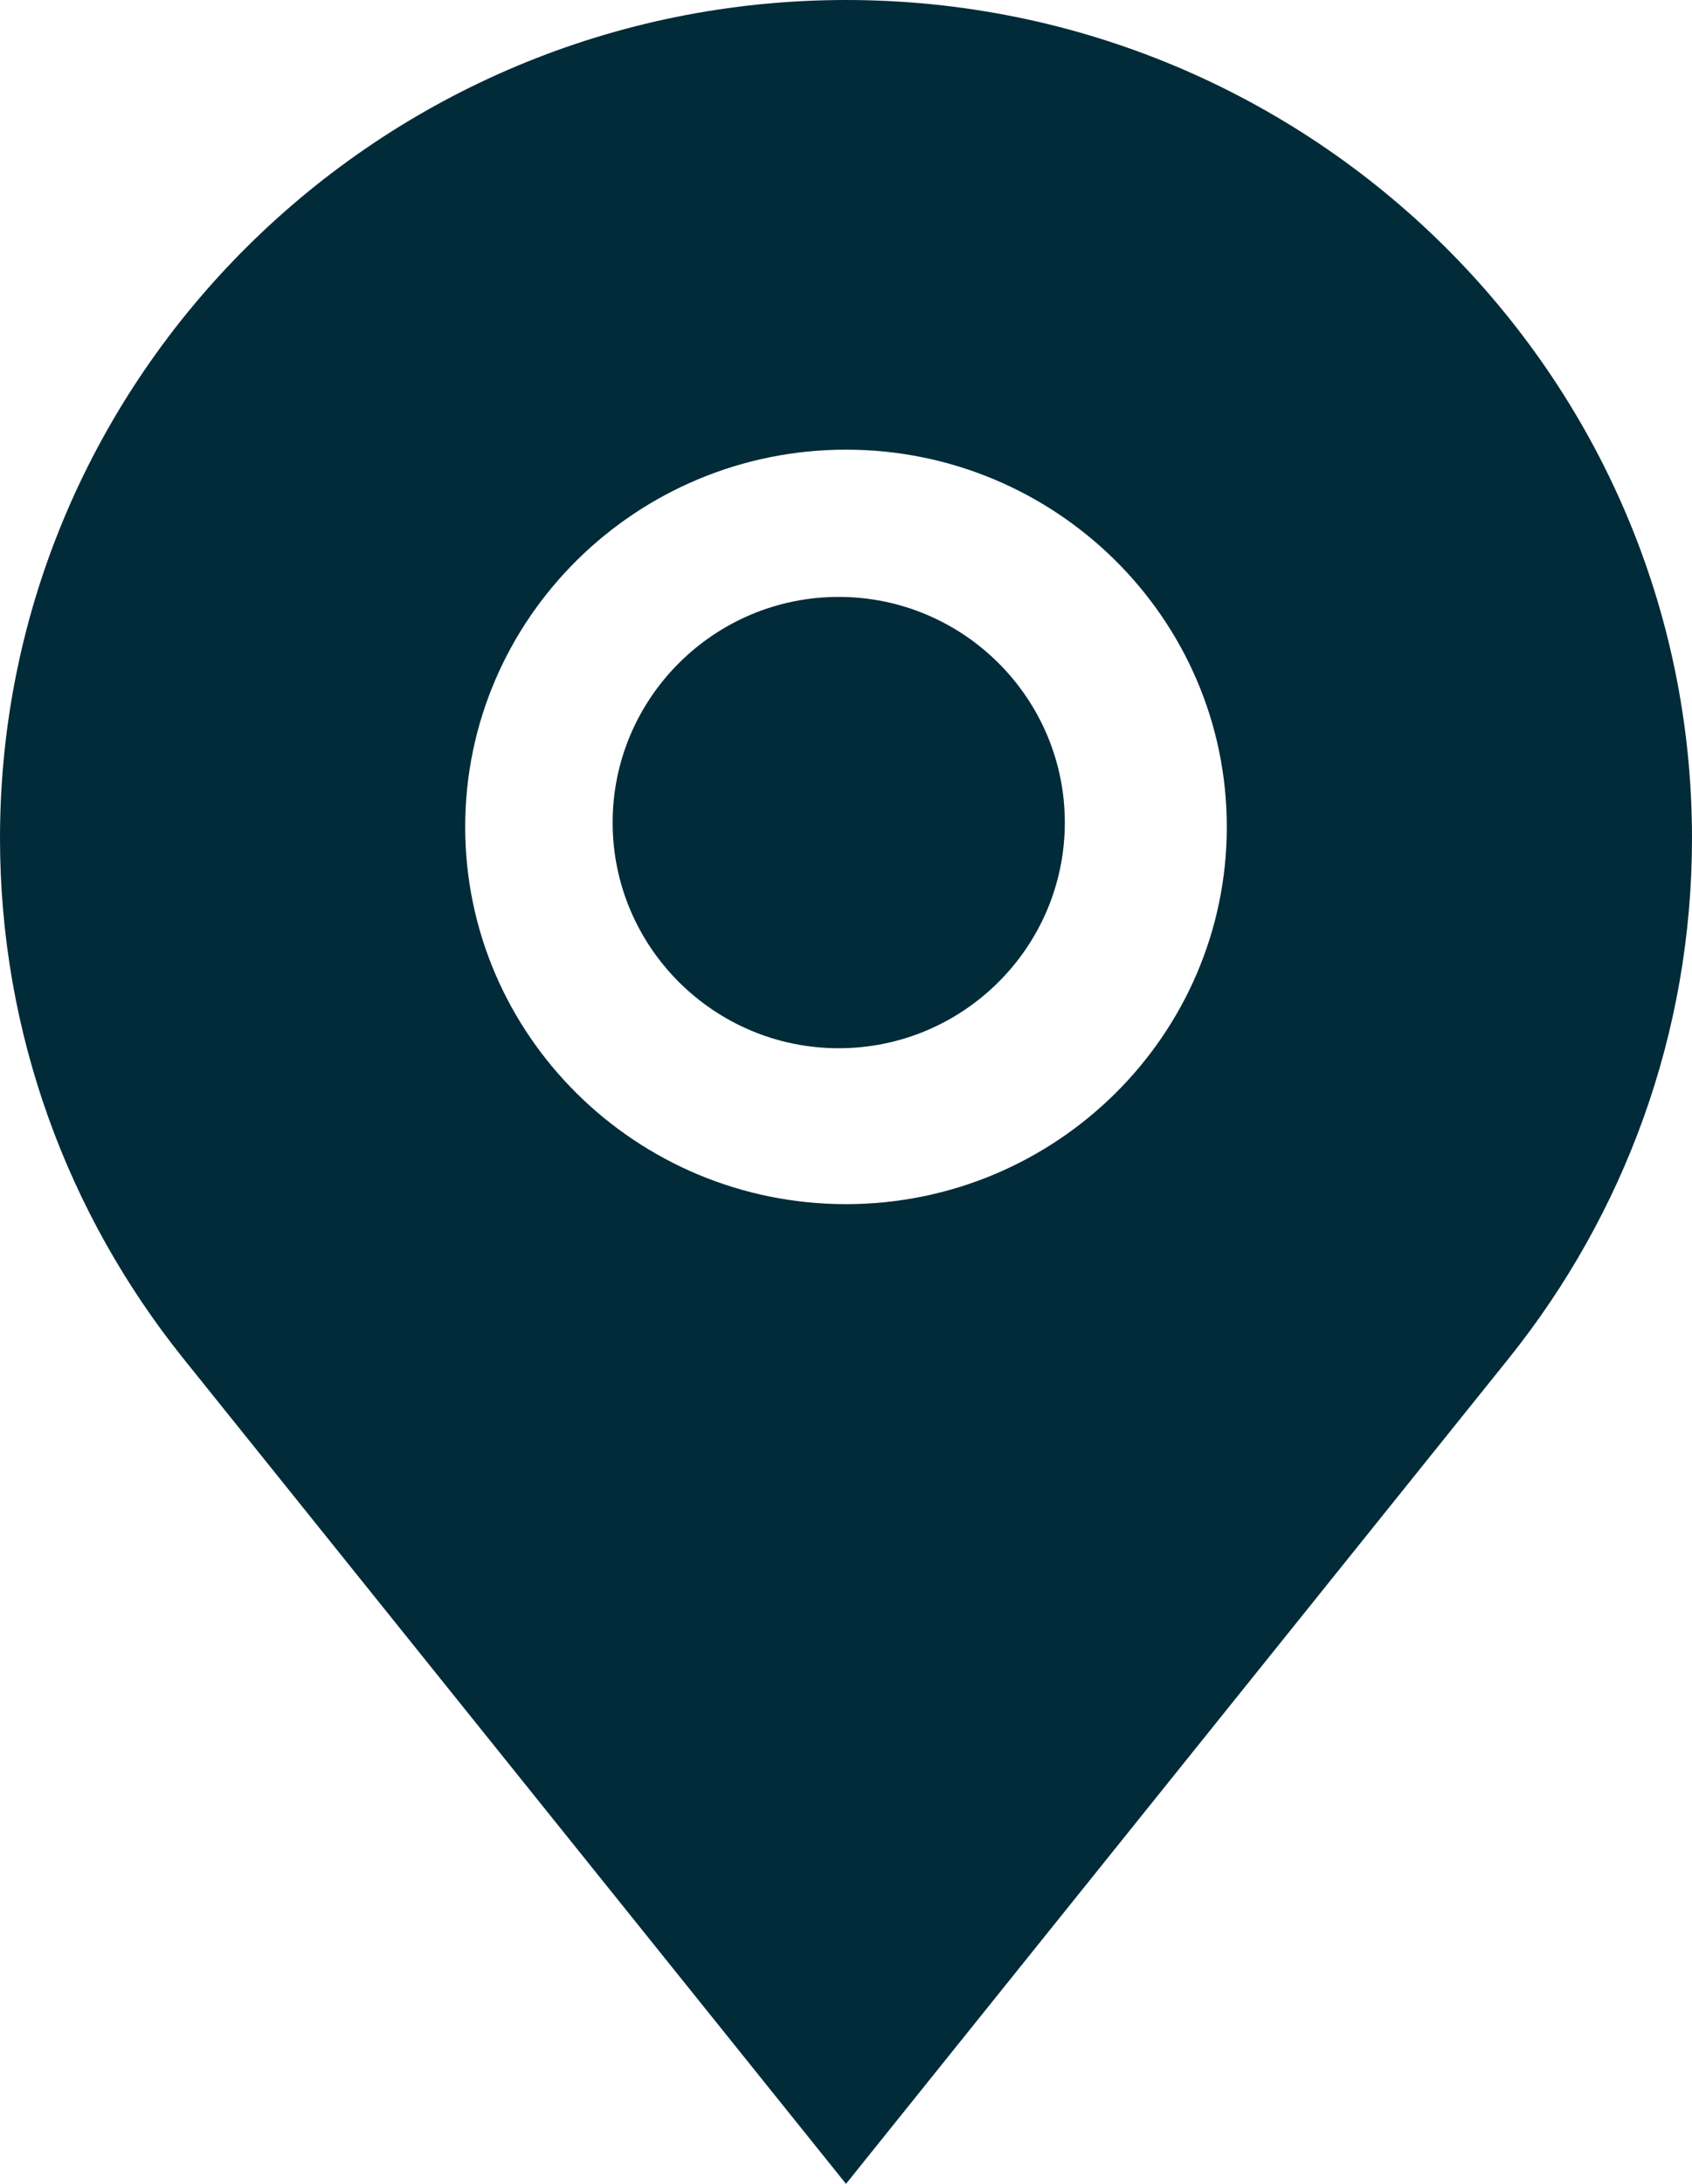
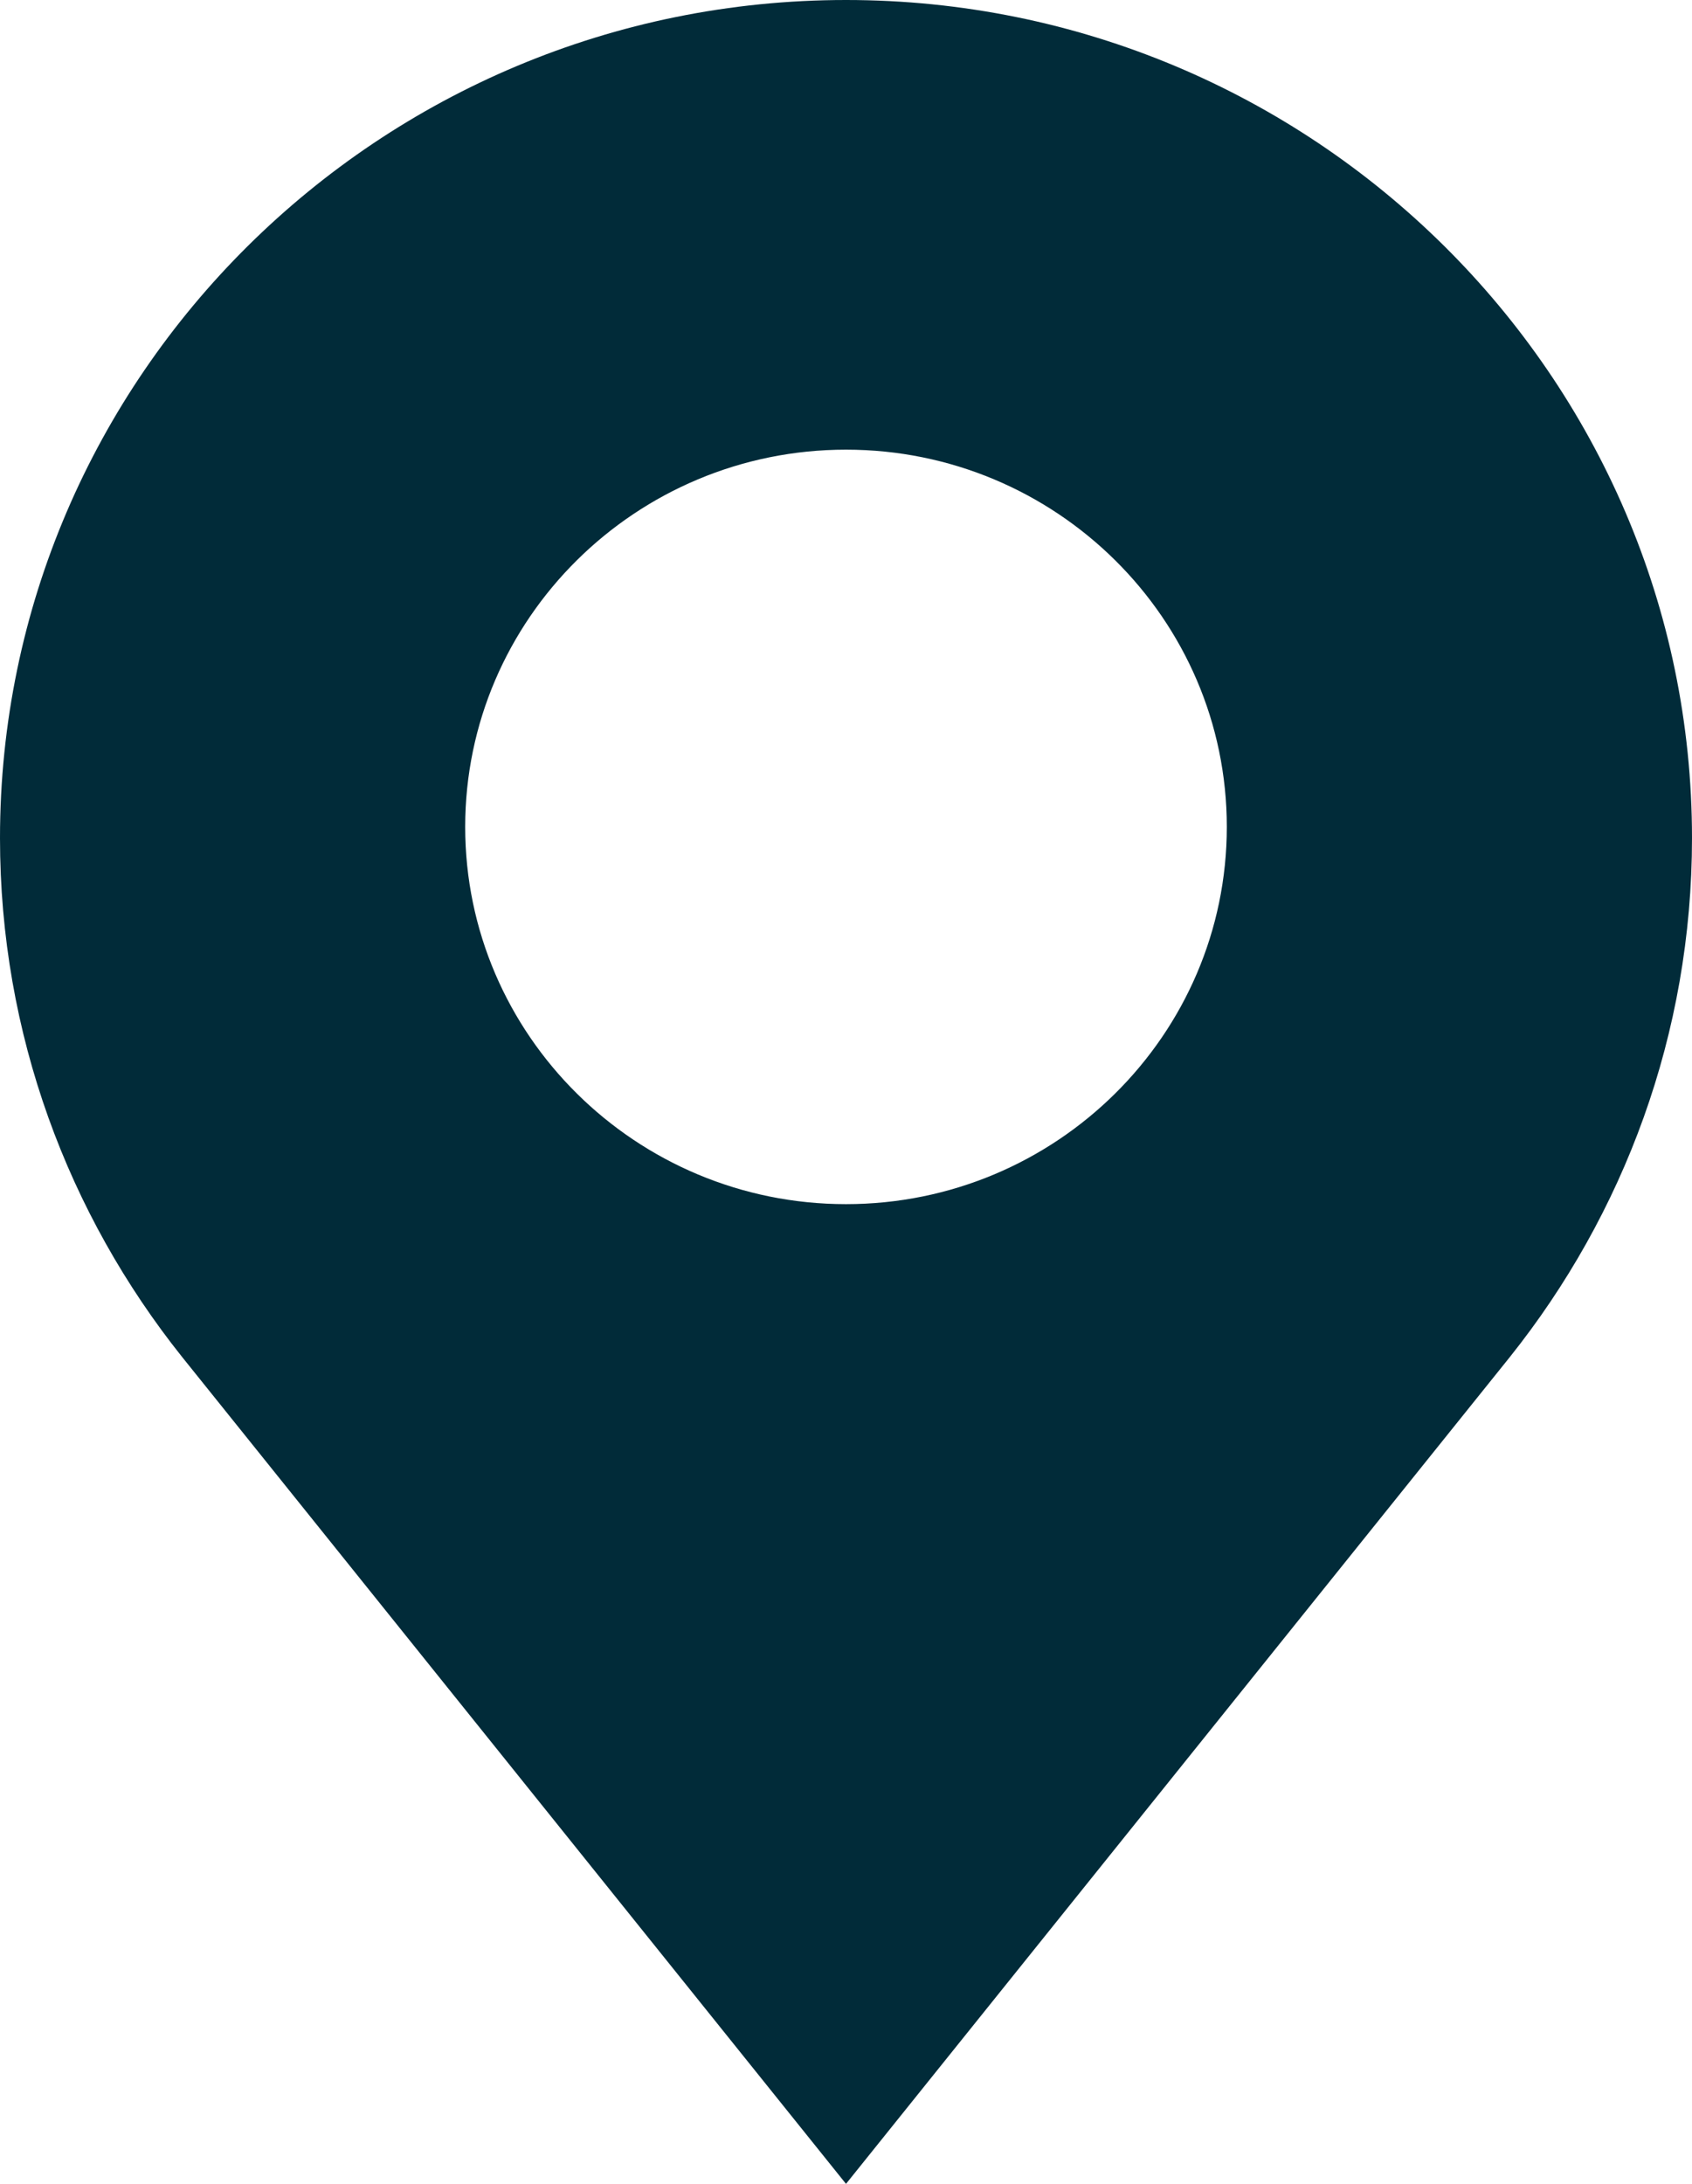
<svg xmlns="http://www.w3.org/2000/svg" version="1.1" id="Layer_1" x="0px" y="0px" width="78px" height="100.645px" viewBox="0 0 78 100.645" enable-background="new 0 0 78 100.645" xml:space="preserve">
  <g>
    <path fill="#012B39" d="M39,0c21.505,0,39,17.327,39,38.623c0,9.025-3.142,17.335-8.398,23.918L39,100.645L8.398,62.541   C3.142,55.958,0,47.648,0,38.623C0,17.327,17.496,0,39,0L39,0z M39,55.494c9.68,0,17.555-7.799,17.555-17.386   c0-9.586-7.875-17.385-17.555-17.385s-17.555,7.799-17.555,17.385C21.445,47.695,29.32,55.494,39,55.494z" />
-     <path fill="#012B39" d="M38.664,27.509c5.747,0,10.423,4.666,10.423,10.4c0,5.734-4.677,10.4-10.423,10.4   c-5.747,0-10.422-4.666-10.422-10.4C28.242,32.175,32.917,27.509,38.664,27.509z" />
  </g>
</svg>